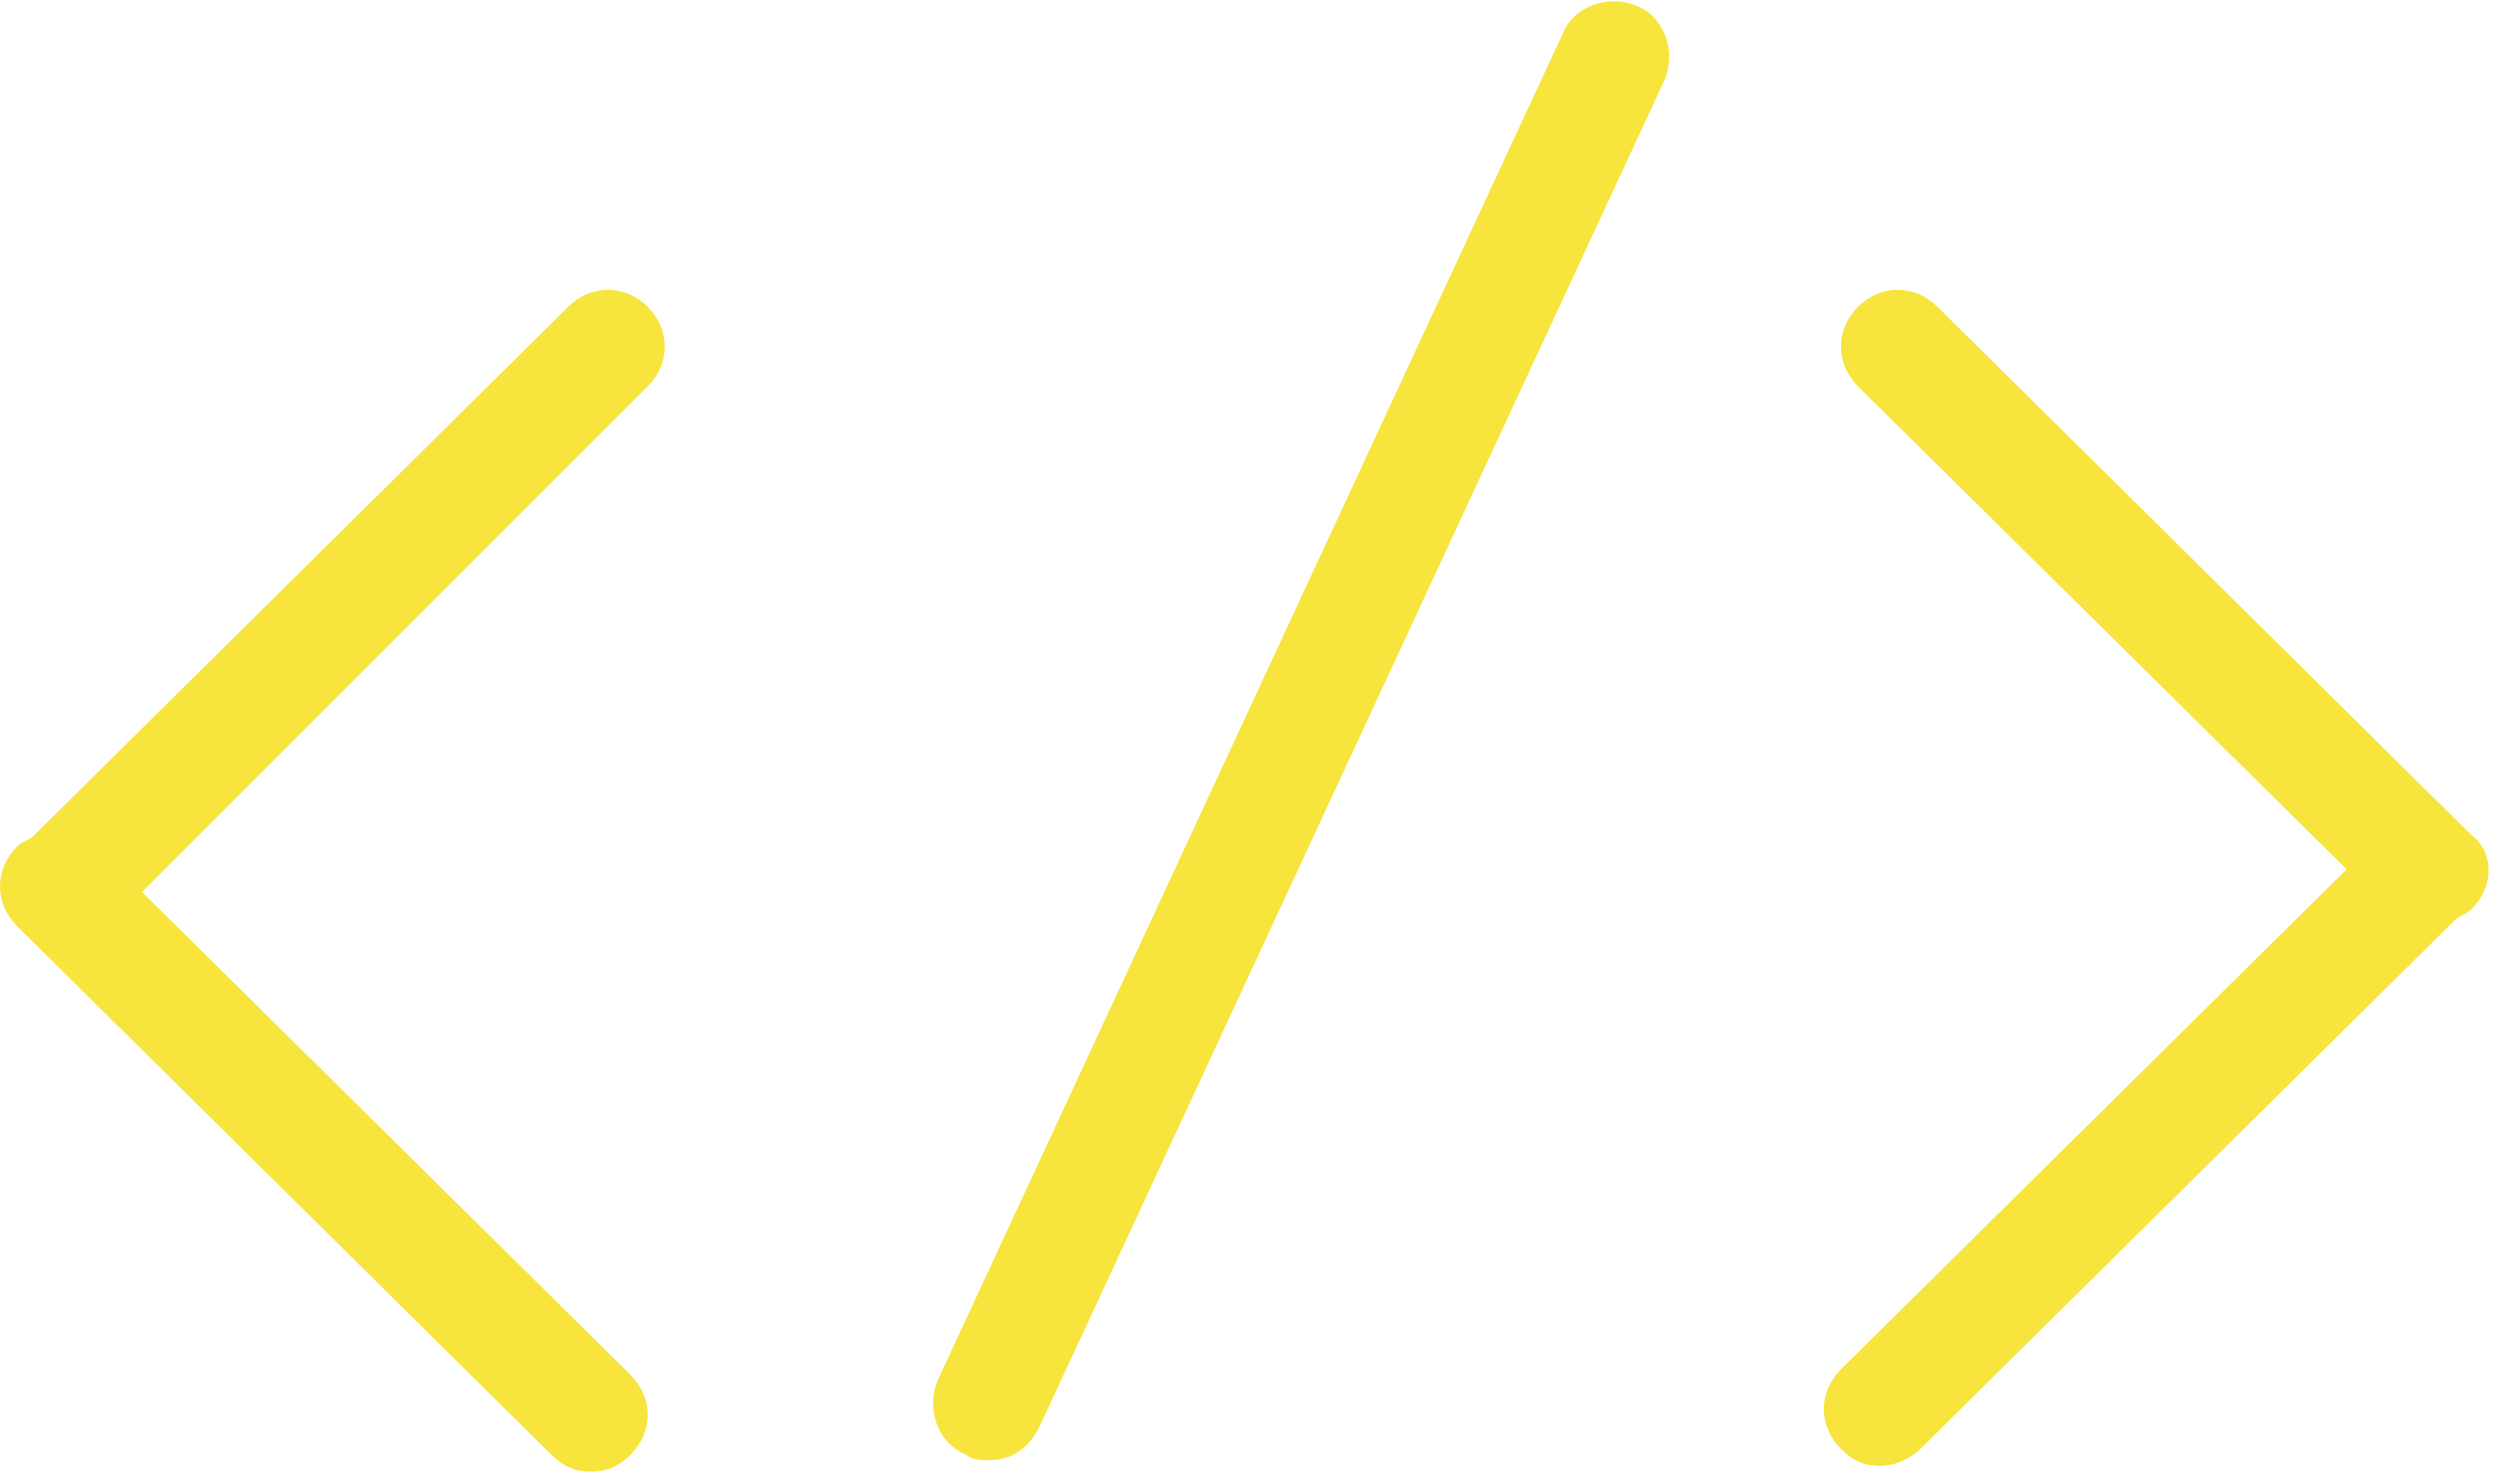
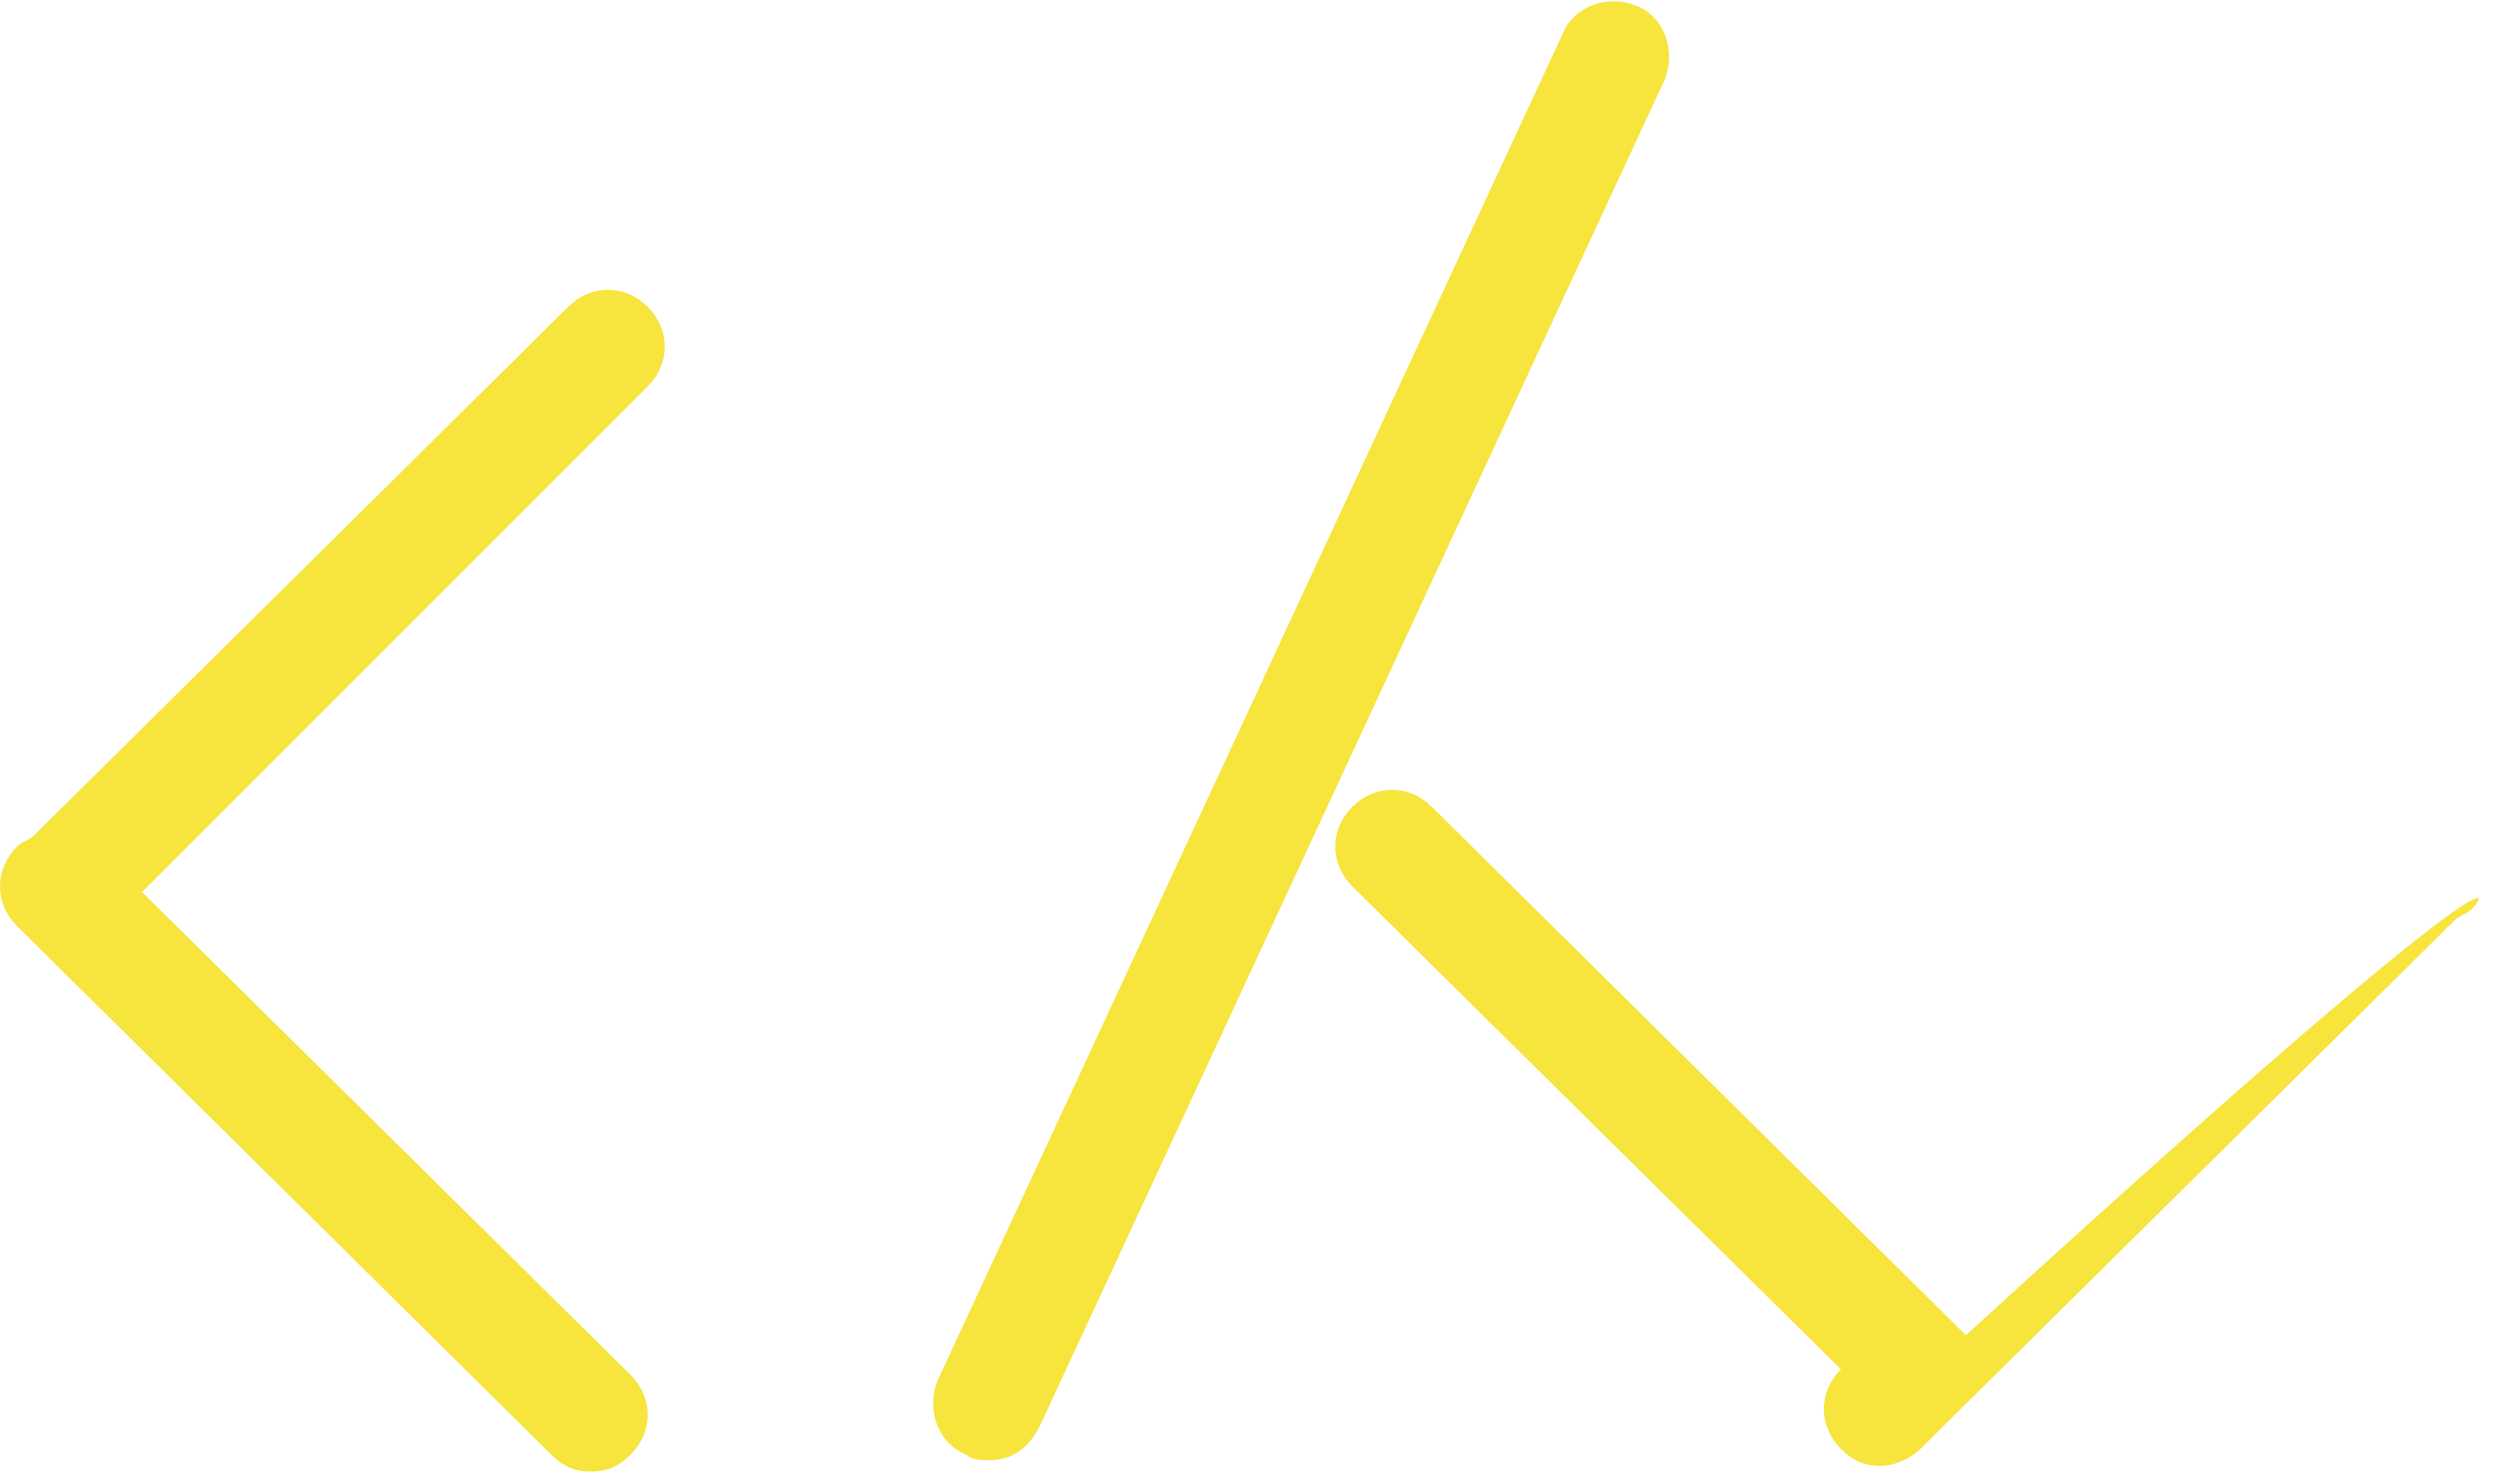
<svg xmlns="http://www.w3.org/2000/svg" id="Calque_1" x="0px" y="0px" viewBox="0 0 44 26" style="enable-background:new 0 0 44 26;" xml:space="preserve">
  <style type="text/css">	.st0{fill-rule:evenodd;clip-rule:evenodd;fill:#F7E53E;}</style>
  <g id="Page-1">
    <g id="Icons" transform="translate(-257, -747)">
-       <path id="icon_creative_2" class="st0" d="M300.5,763c-0.1,0.1-0.2,0.1-0.3,0.2c0,0,0,0,0,0l-9.4,9.3c-0.2,0.2-0.5,0.3-0.7,0.3   c-0.3,0-0.5-0.1-0.7-0.3c-0.4-0.4-0.4-1,0-1.4l8.9-8.8l-8.6-8.5c-0.4-0.4-0.4-1,0-1.4c0.4-0.4,1-0.4,1.4,0l9.4,9.3   C300.9,762,300.9,762.6,300.5,763L300.5,763z M275.3,772.1c-0.2,0.4-0.5,0.6-0.9,0.6c-0.1,0-0.3,0-0.4-0.1   c-0.5-0.2-0.7-0.8-0.5-1.3l11-23.7c0.2-0.5,0.8-0.7,1.3-0.5c0.5,0.2,0.7,0.8,0.5,1.3L275.3,772.1L275.3,772.1z M259.5,762.7   l8.6,8.5c0.4,0.4,0.4,1,0,1.4c-0.2,0.2-0.4,0.3-0.7,0.3c-0.3,0-0.5-0.1-0.7-0.3l-9.4-9.3c-0.4-0.4-0.4-1,0-1.4   c0.1-0.1,0.2-0.1,0.3-0.2c0,0,0,0,0,0l9.4-9.3c0.4-0.4,1-0.4,1.4,0c0.4,0.4,0.4,1,0,1.4L259.5,762.7L259.5,762.7z" />
+       <path id="icon_creative_2" class="st0" d="M300.5,763c-0.1,0.1-0.2,0.1-0.3,0.2c0,0,0,0,0,0l-9.4,9.3c-0.2,0.2-0.5,0.3-0.7,0.3   c-0.3,0-0.5-0.1-0.7-0.3c-0.4-0.4-0.4-1,0-1.4l-8.6-8.5c-0.4-0.4-0.4-1,0-1.4c0.4-0.4,1-0.4,1.4,0l9.4,9.3   C300.9,762,300.9,762.6,300.5,763L300.5,763z M275.3,772.1c-0.2,0.4-0.5,0.6-0.9,0.6c-0.1,0-0.3,0-0.4-0.1   c-0.5-0.2-0.7-0.8-0.5-1.3l11-23.7c0.2-0.5,0.8-0.7,1.3-0.5c0.5,0.2,0.7,0.8,0.5,1.3L275.3,772.1L275.3,772.1z M259.5,762.7   l8.6,8.5c0.4,0.4,0.4,1,0,1.4c-0.2,0.2-0.4,0.3-0.7,0.3c-0.3,0-0.5-0.1-0.7-0.3l-9.4-9.3c-0.4-0.4-0.4-1,0-1.4   c0.1-0.1,0.2-0.1,0.3-0.2c0,0,0,0,0,0l9.4-9.3c0.4-0.4,1-0.4,1.4,0c0.4,0.4,0.4,1,0,1.4L259.5,762.7L259.5,762.7z" />
    </g>
  </g>
</svg>